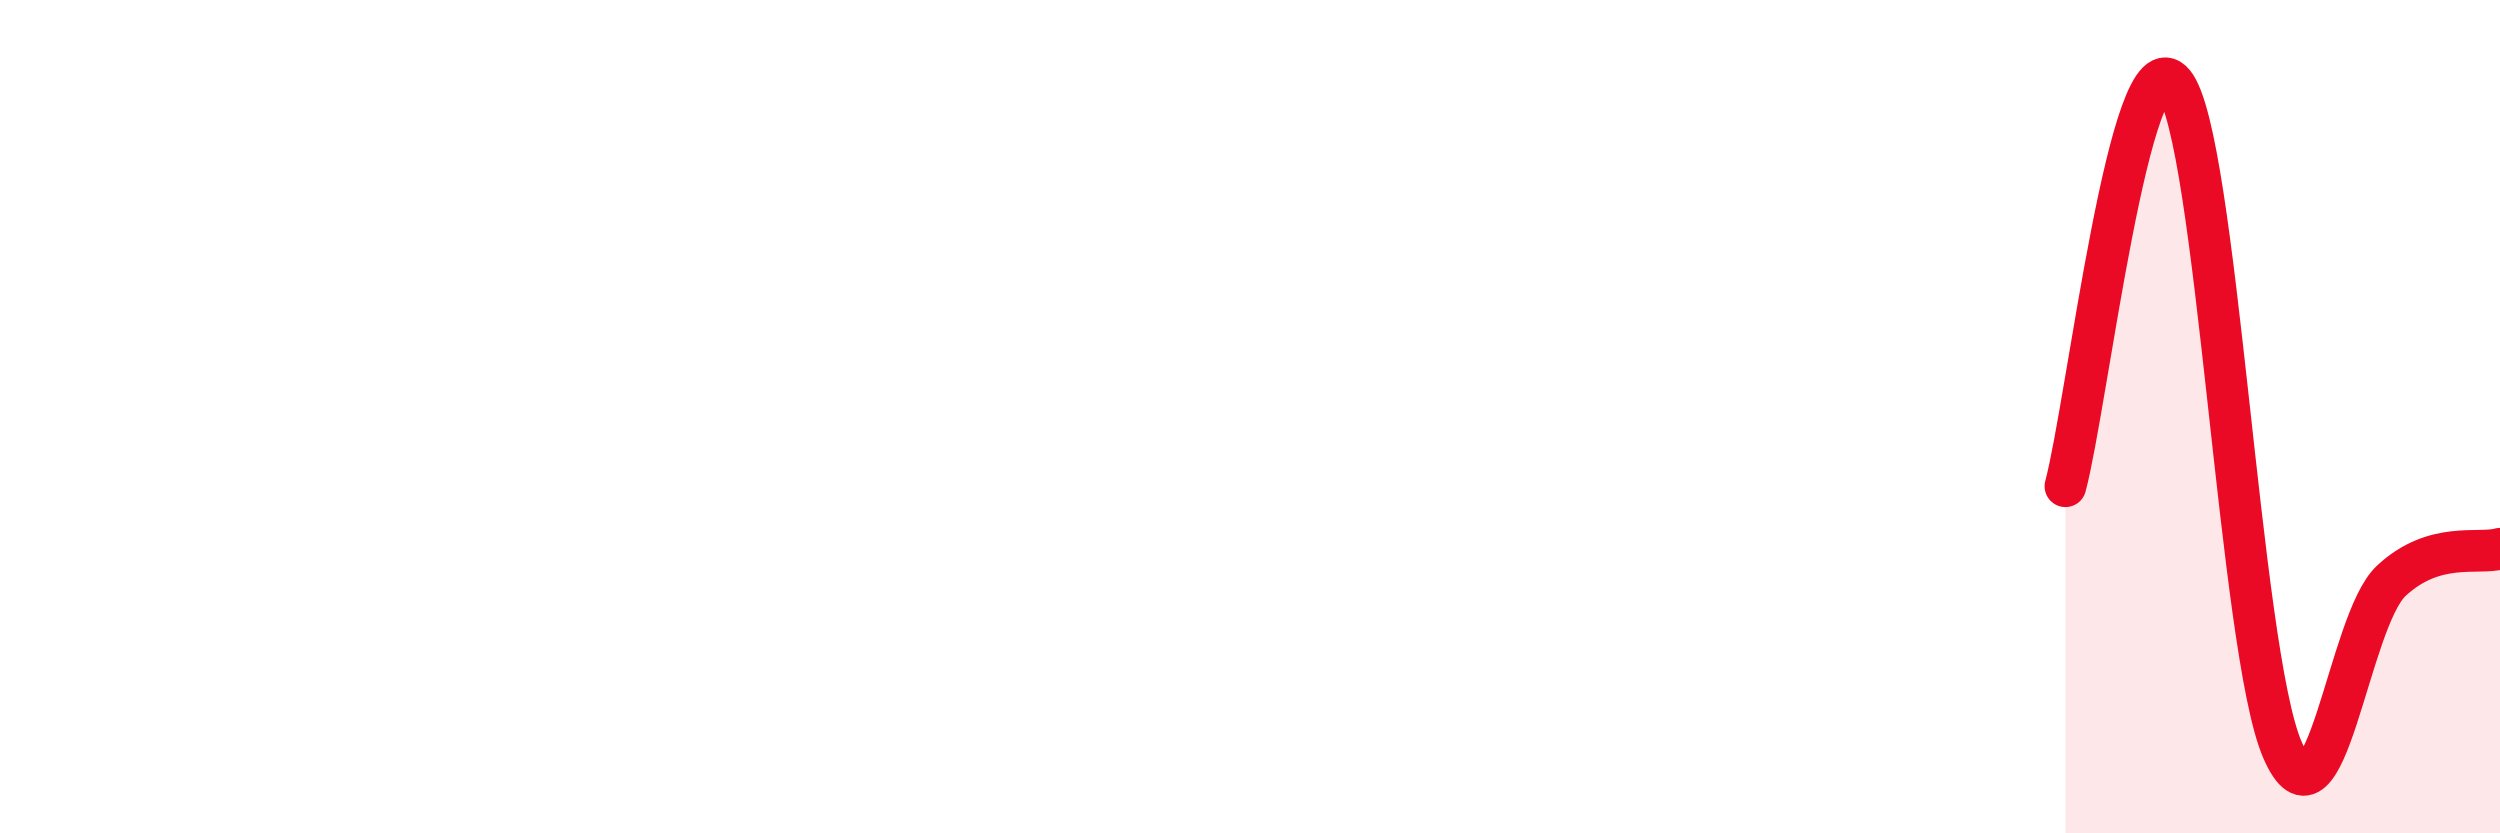
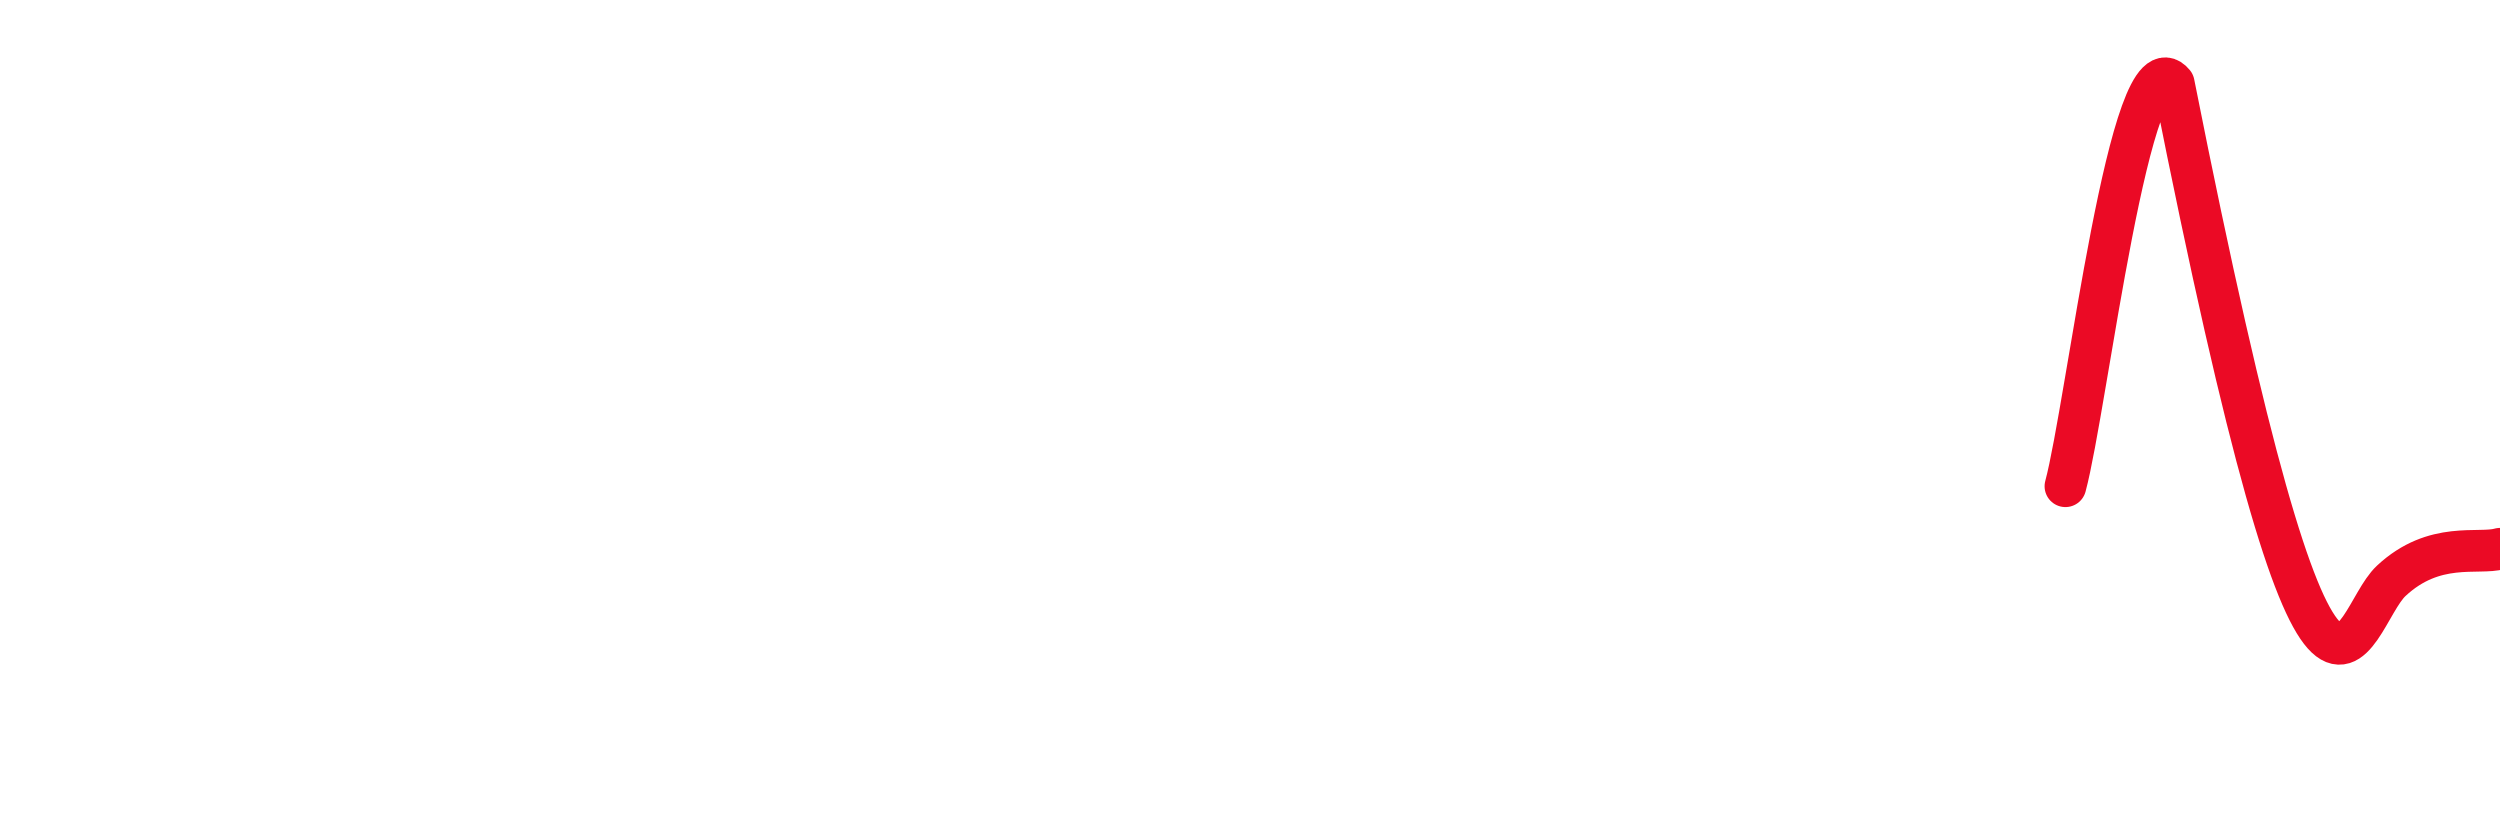
<svg xmlns="http://www.w3.org/2000/svg" width="60" height="20" viewBox="0 0 60 20">
-   <path d="M 49.57,11.67 C 50.09,9.74 51.13,0.73 52.17,2 C 53.21,3.27 53.74,15.61 54.78,18 C 55.82,20.39 56.35,14.91 57.39,13.94 C 58.43,12.97 59.48,13.32 60,13.17L60 20L49.57 20Z" fill="#EB0A25" opacity="0.1" stroke-linecap="round" stroke-linejoin="round" />
-   <path d="M 49.57,11.67 C 50.09,9.74 51.13,0.73 52.17,2 C 53.21,3.27 53.74,15.61 54.78,18 C 55.82,20.39 56.35,14.91 57.39,13.94 C 58.43,12.97 59.48,13.32 60,13.17" stroke="#EB0A25" stroke-width="1" fill="none" stroke-linecap="round" stroke-linejoin="round" />
+   <path d="M 49.57,11.67 C 50.09,9.74 51.13,0.73 52.17,2 C 55.82,20.39 56.35,14.91 57.39,13.94 C 58.43,12.97 59.48,13.32 60,13.17" stroke="#EB0A25" stroke-width="1" fill="none" stroke-linecap="round" stroke-linejoin="round" />
</svg>